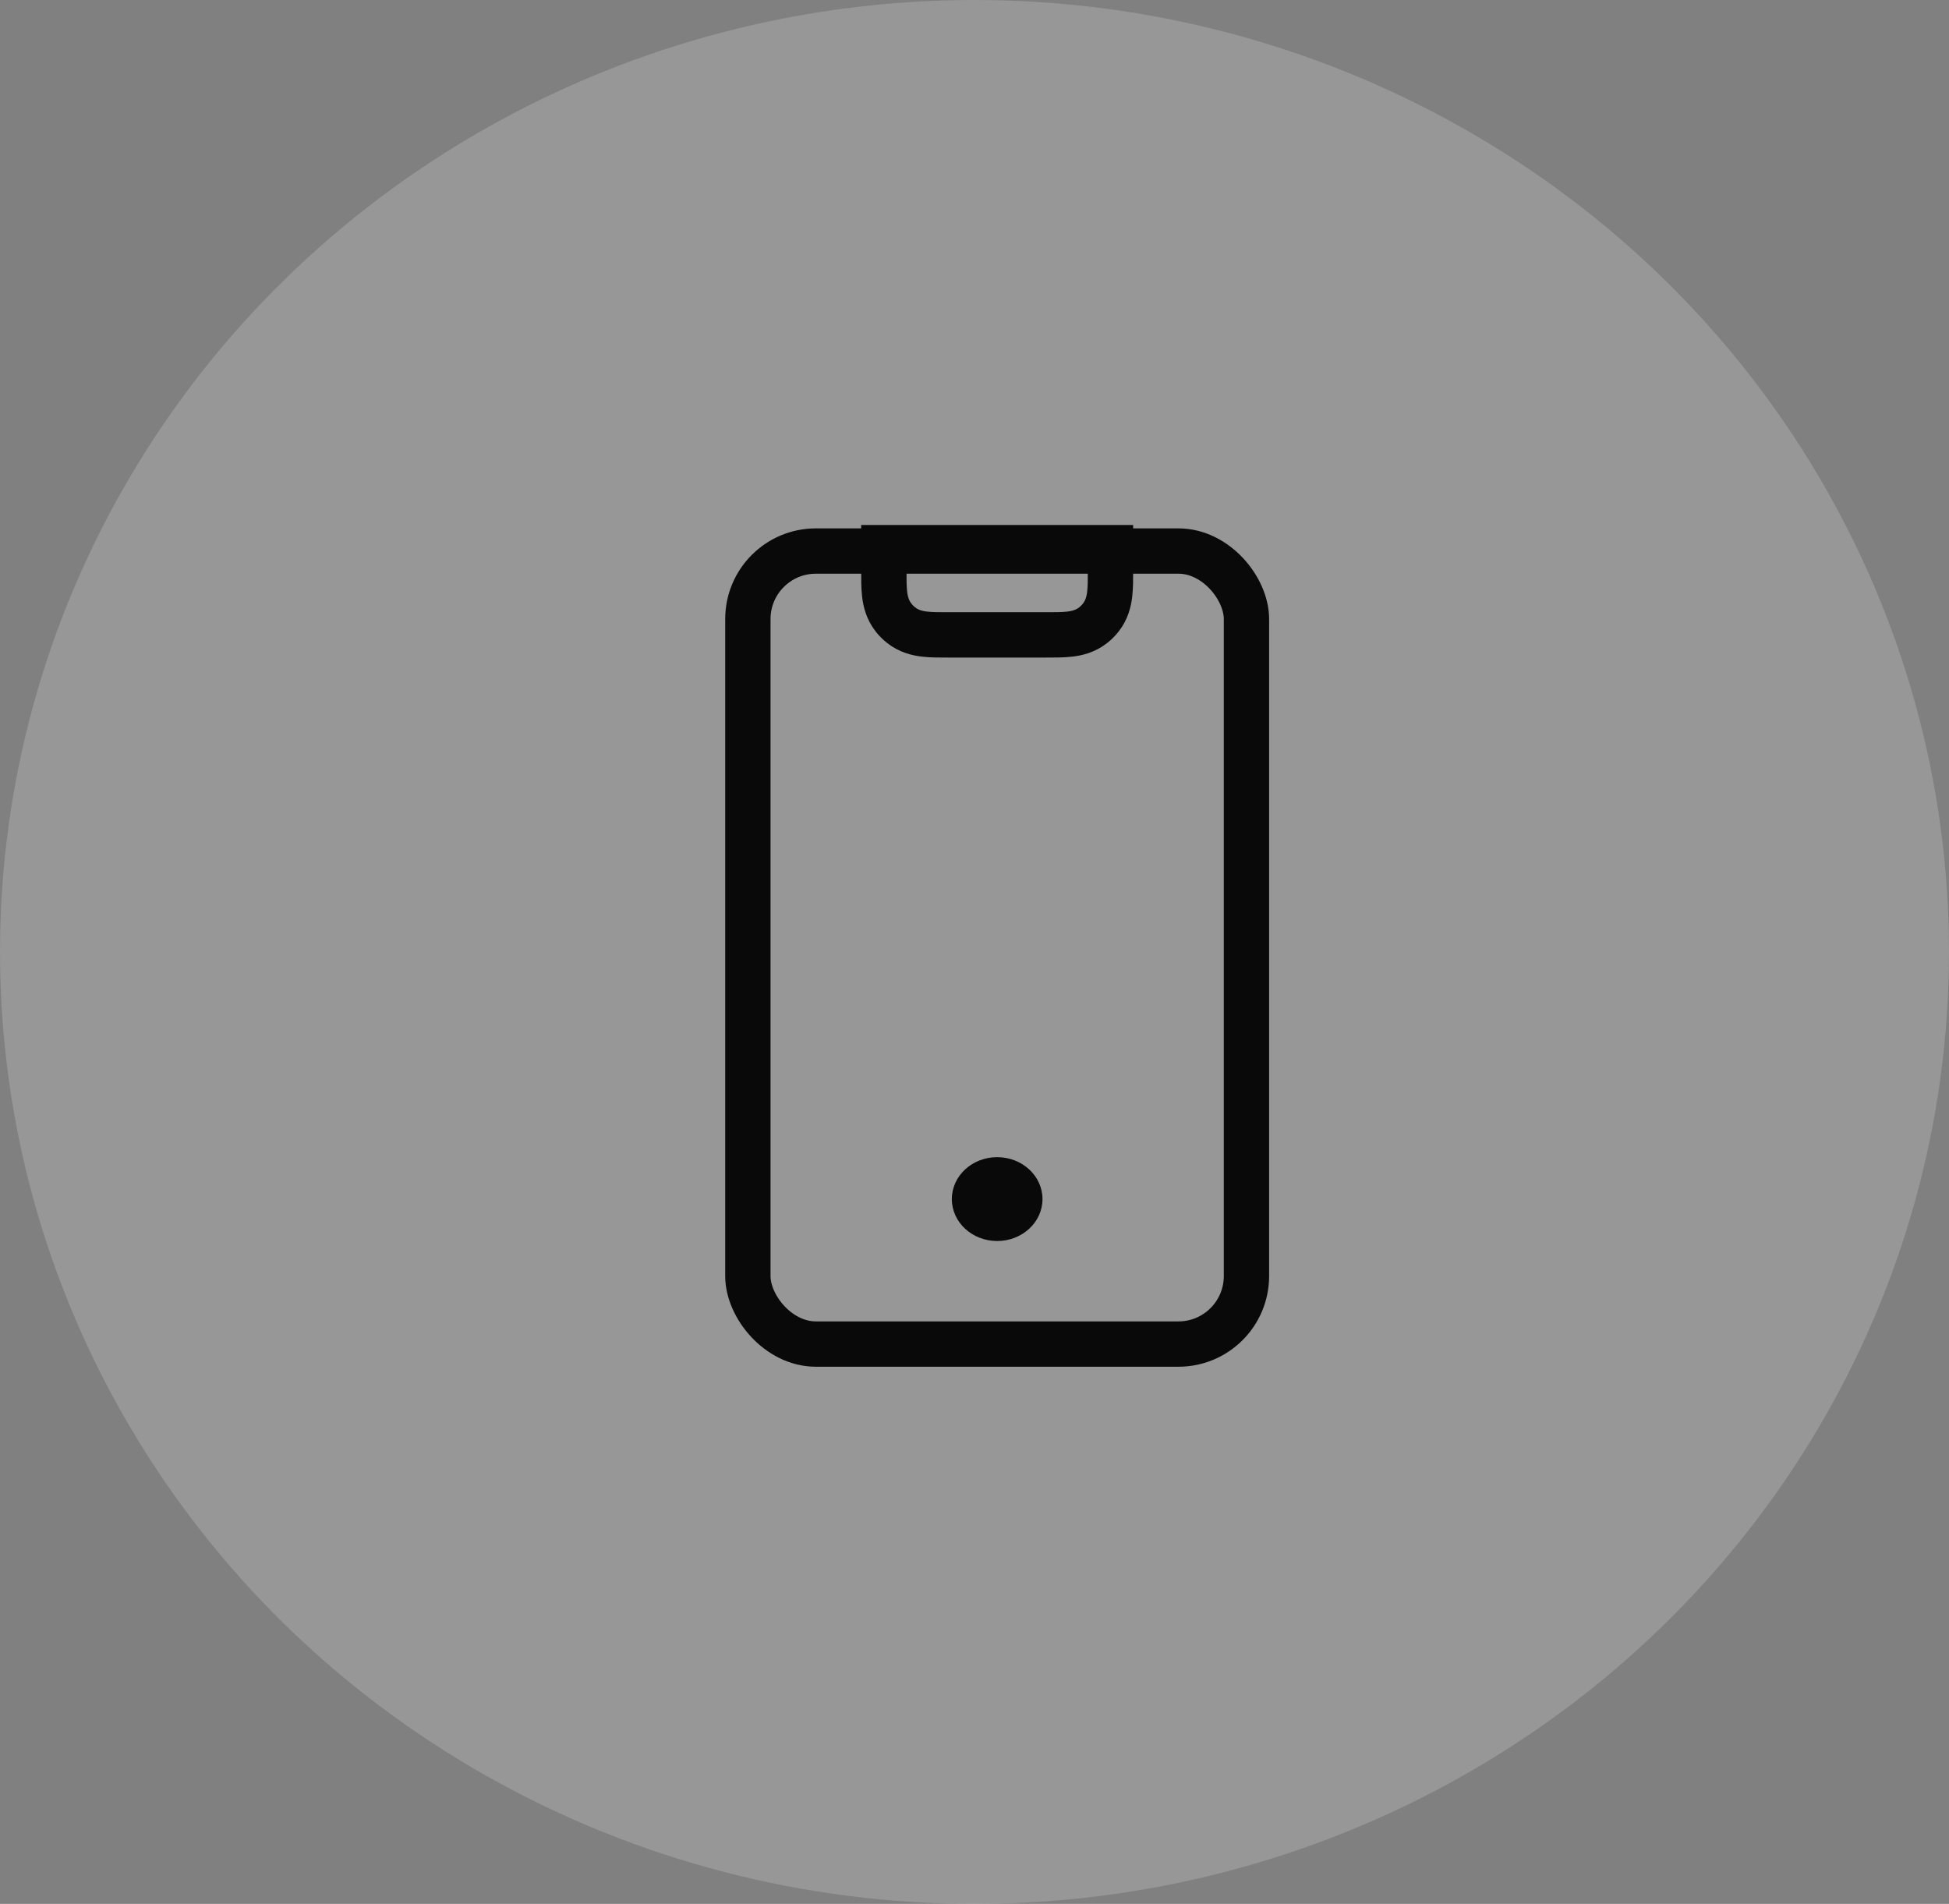
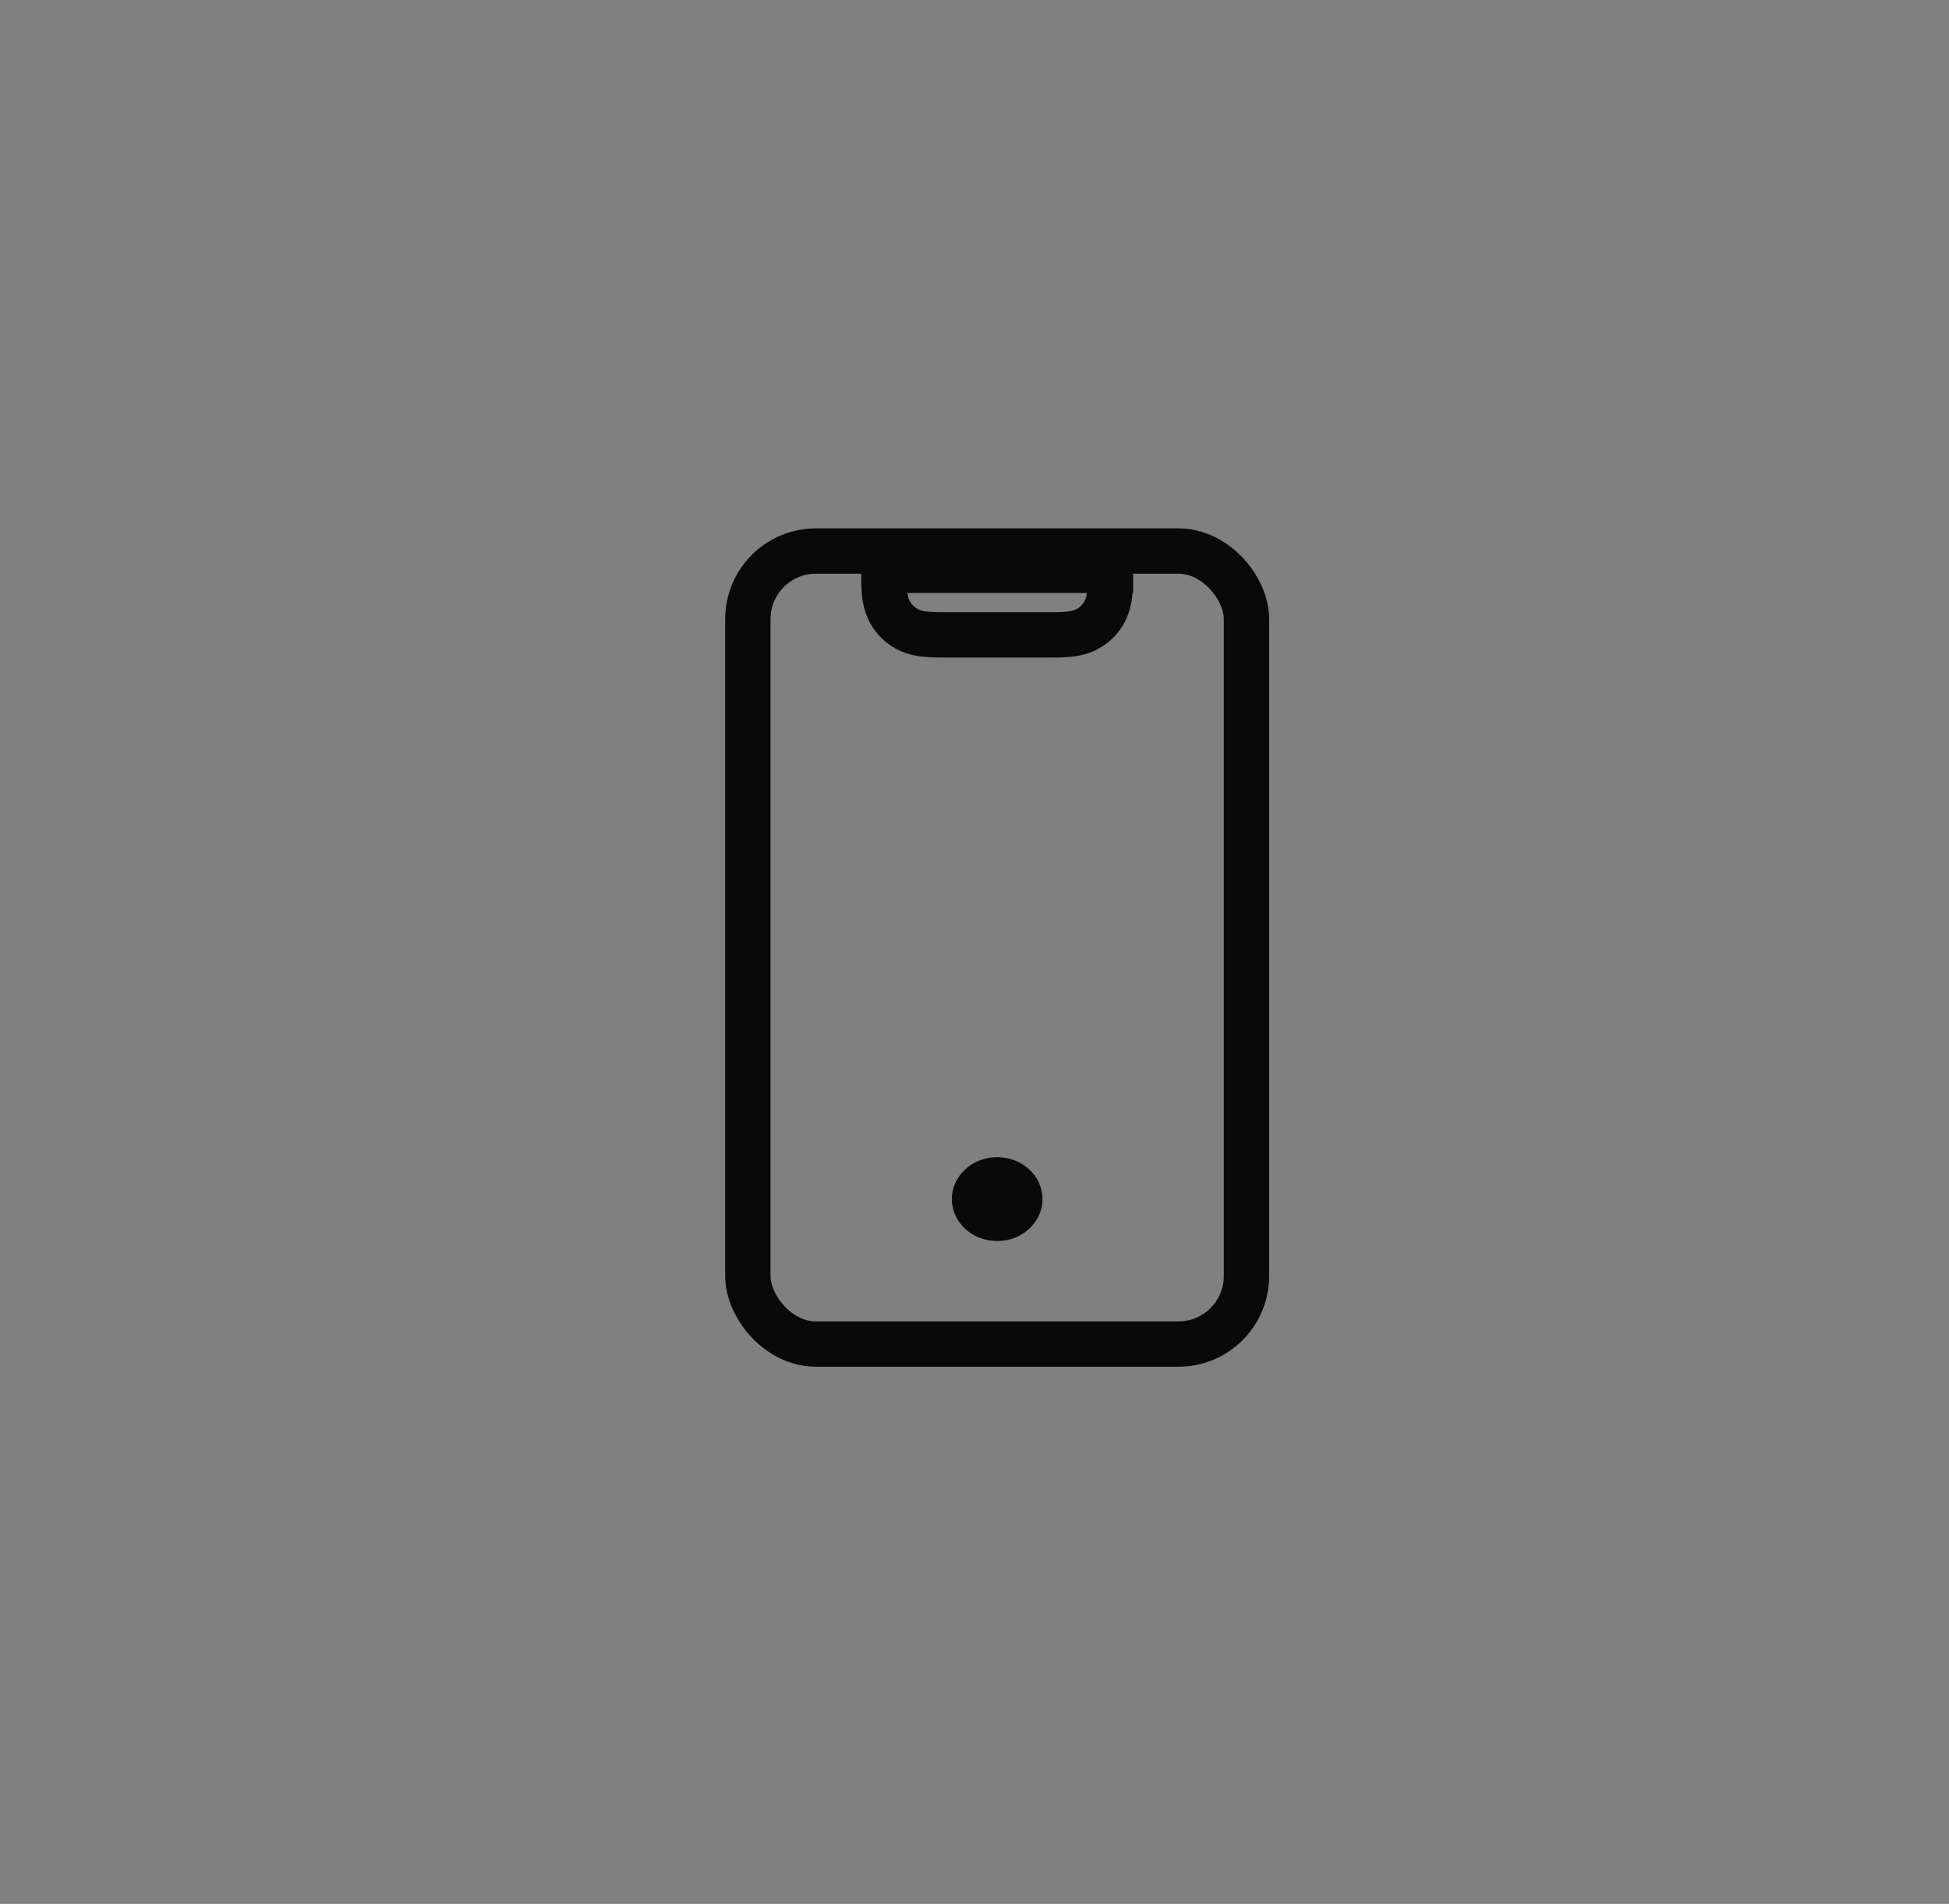
<svg xmlns="http://www.w3.org/2000/svg" width="43" height="42" viewBox="0 0 43 42" fill="none">
  <rect x="0" y="0" width="43" height="42" fill="#808080" stroke="none" />
-   <ellipse cx="21.5" cy="21" rx="21.5" ry="21" fill="white" fill-opacity="0.18" />
-   <path d="M24.5 12.081V12.581C24.5 12.768 24.501 12.952 24.483 13.104C24.465 13.266 24.419 13.454 24.285 13.625C24.236 13.687 24.181 13.742 24.119 13.791C23.949 13.925 23.76 13.971 23.598 13.989C23.446 14.007 23.263 14.006 23.075 14.006H20.925C20.737 14.006 20.554 14.007 20.402 13.989C20.24 13.971 20.051 13.925 19.881 13.791C19.819 13.742 19.764 13.687 19.715 13.625C19.581 13.454 19.535 13.266 19.517 13.104C19.499 12.952 19.5 12.768 19.5 12.581V12.081H24.5Z" stroke="#090909" />
+   <path d="M24.5 12.081V12.581C24.5 12.768 24.501 12.952 24.483 13.104C24.465 13.266 24.419 13.454 24.285 13.625C24.236 13.687 24.181 13.742 24.119 13.791C23.949 13.925 23.76 13.971 23.598 13.989C23.446 14.007 23.263 14.006 23.075 14.006H20.925C20.737 14.006 20.554 14.007 20.402 13.989C20.24 13.971 20.051 13.925 19.881 13.791C19.819 13.742 19.764 13.687 19.715 13.625C19.581 13.454 19.535 13.266 19.517 13.104C19.499 12.952 19.5 12.768 19.5 12.581H24.5Z" stroke="#090909" />
  <rect x="16.5" y="12.156" width="11" height="17.494" rx="1.5" stroke="#090909" />
  <ellipse cx="22" cy="26.452" rx="1" ry="0.925" fill="#090909" />
</svg>